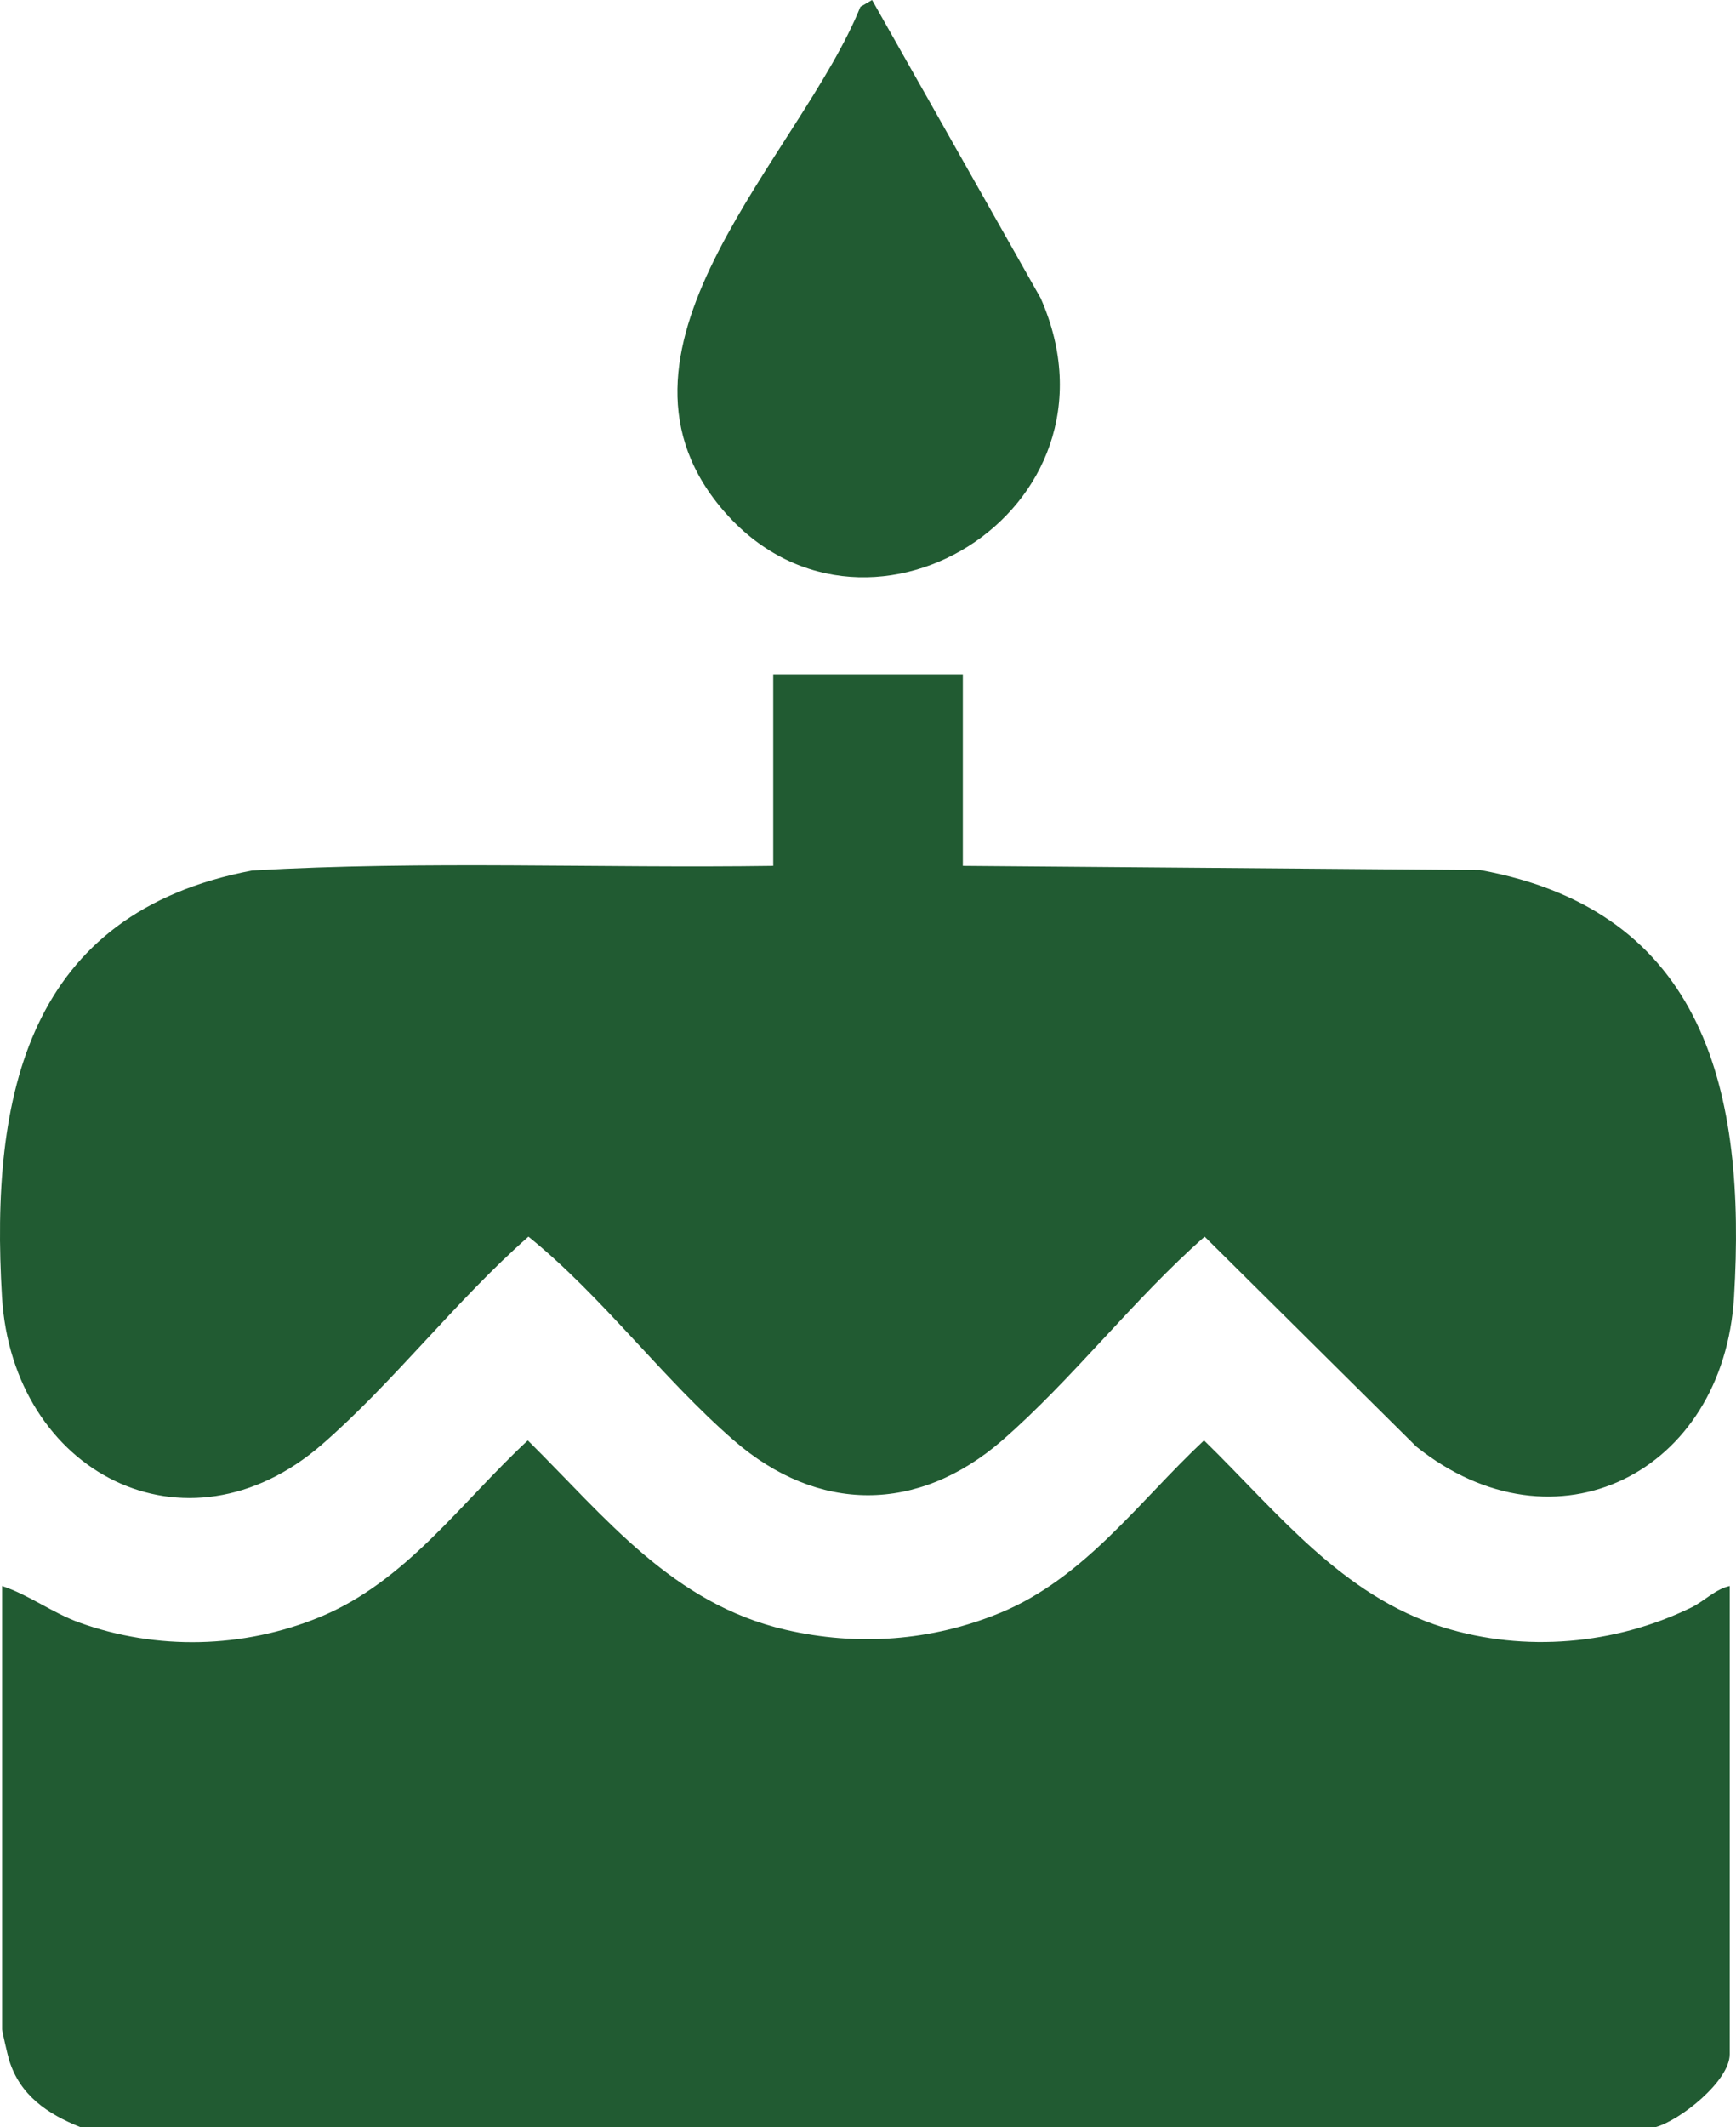
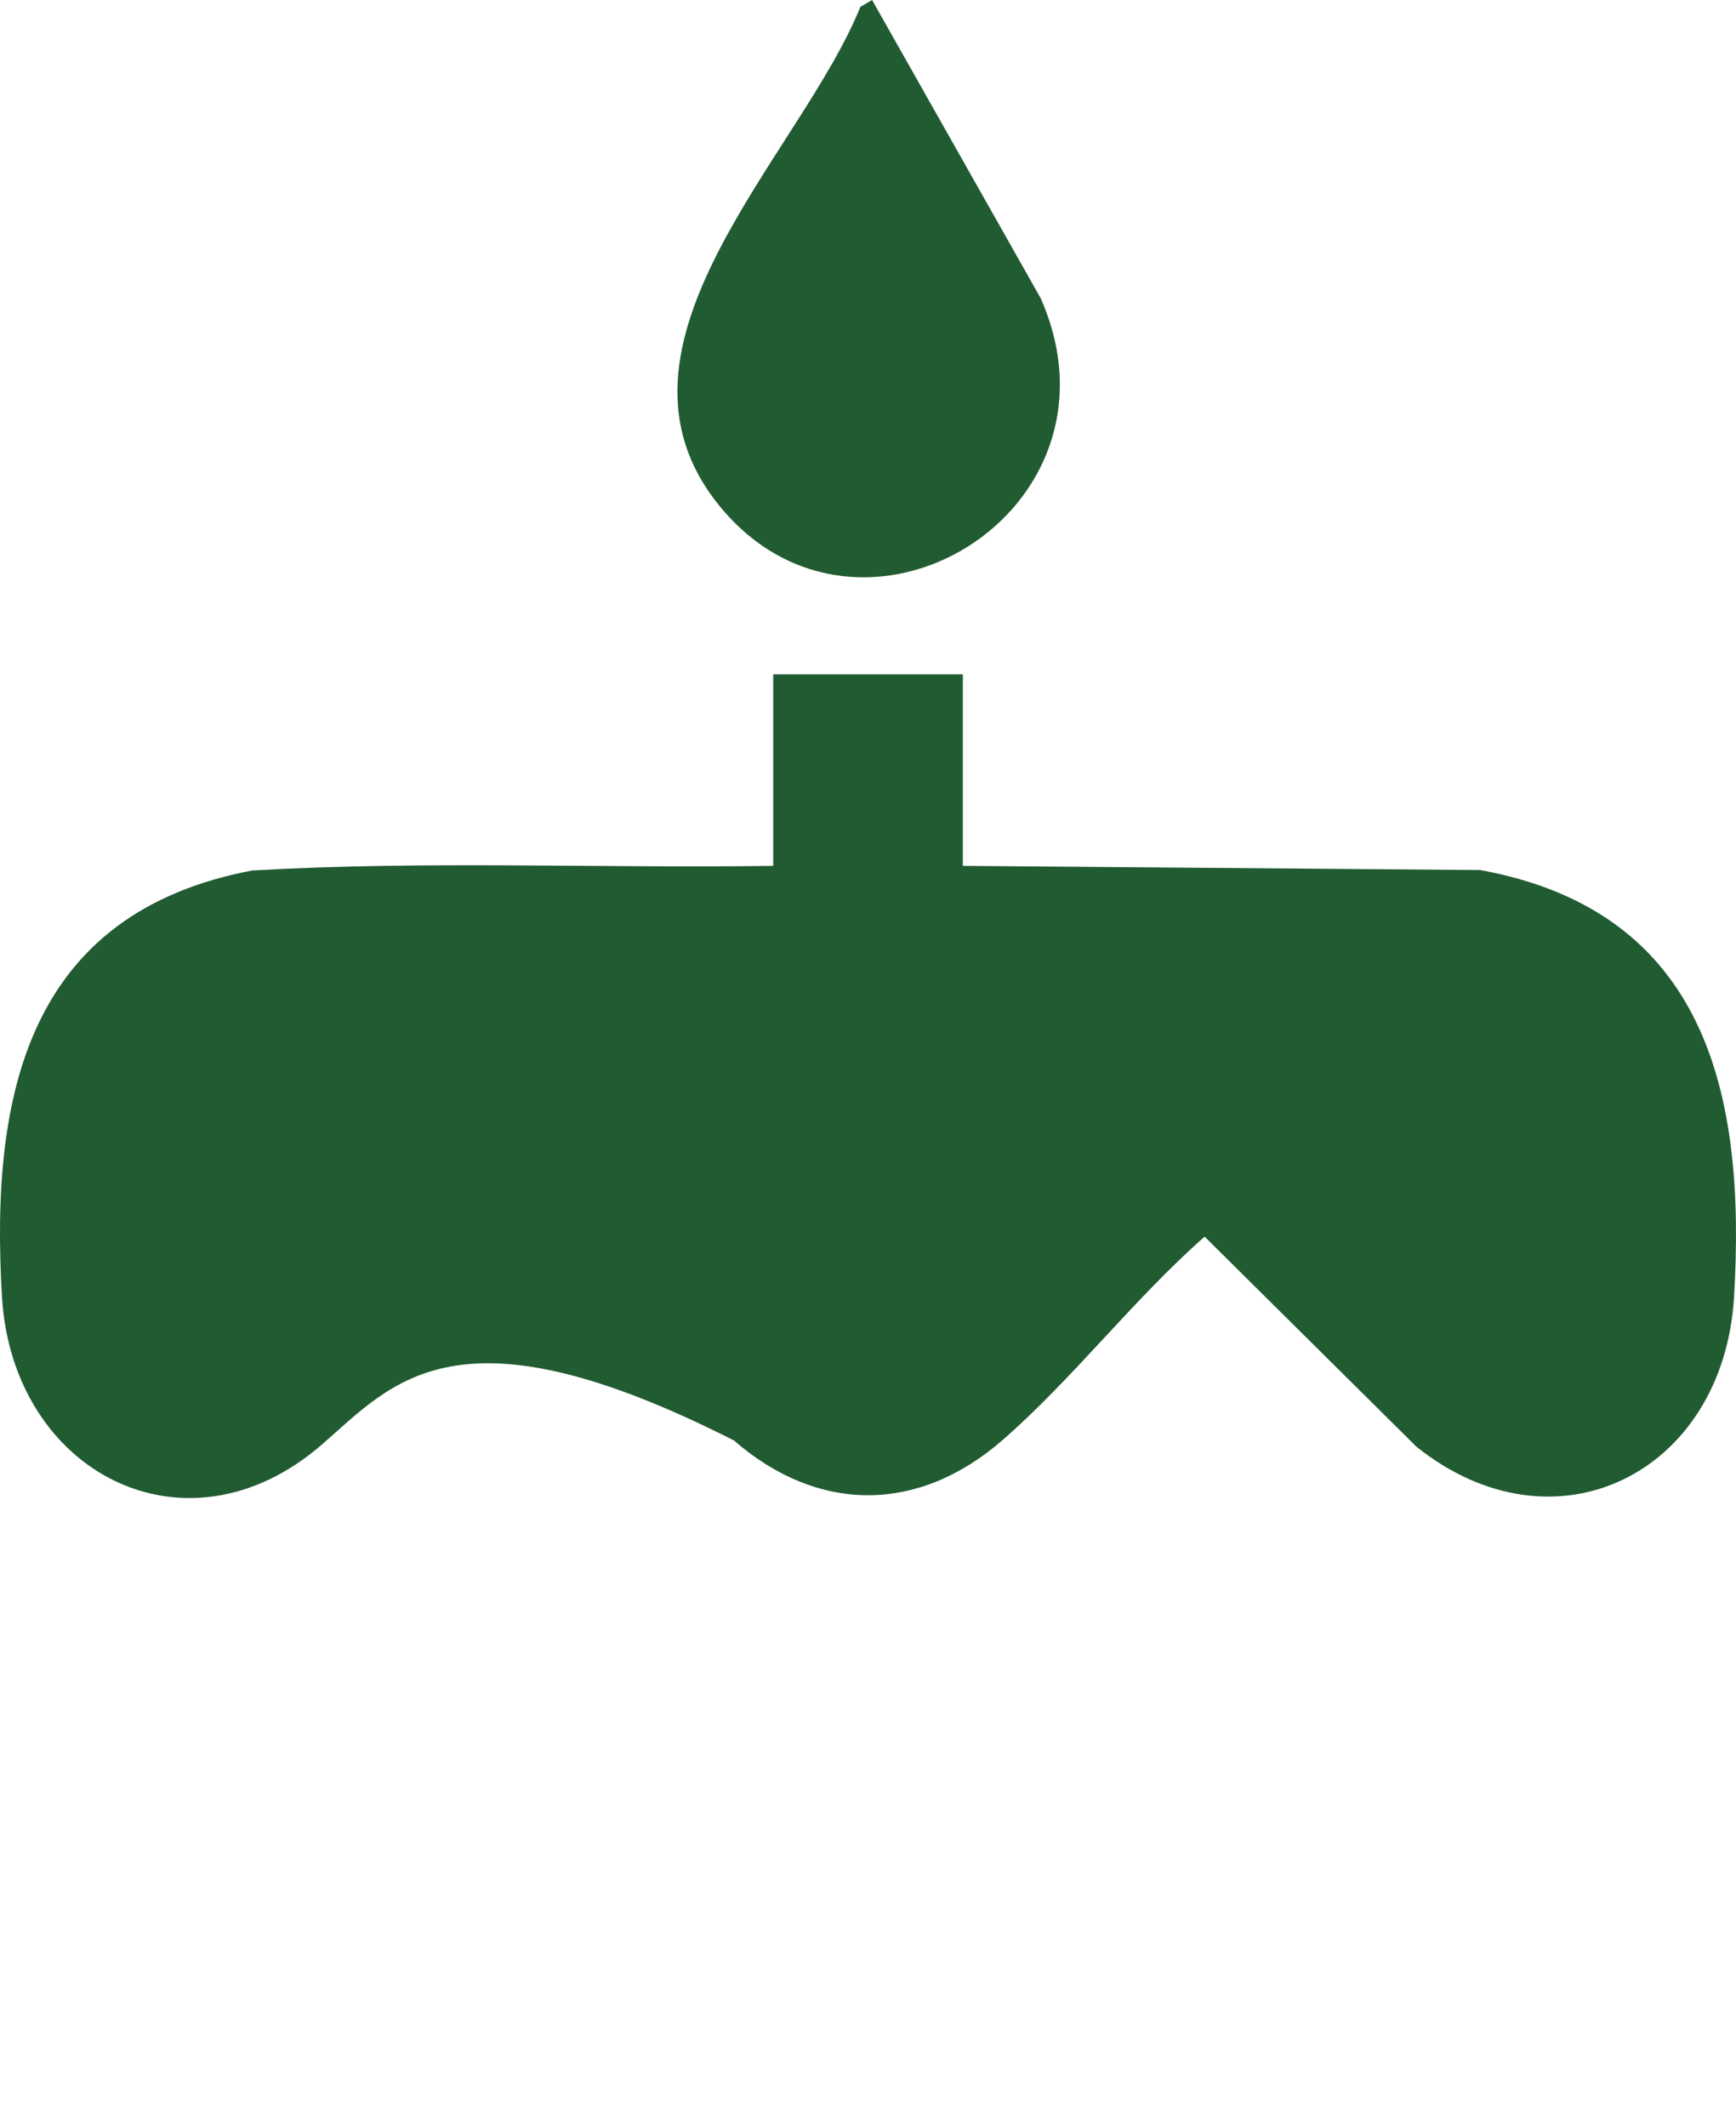
<svg xmlns="http://www.w3.org/2000/svg" fill="none" viewBox="0 0 49 60" height="60" width="49">
-   <path fill="#215B32" d="M2.271 60C1.348 59.634 0.56 59.103 0.255 58.1C0.218 57.981 0.06 57.297 0.06 57.24V44.736C0.825 44.99 1.477 45.492 2.239 45.767C4.427 46.555 6.864 46.499 9.019 45.615C11.46 44.614 13.017 42.374 14.898 40.629C17.111 42.821 18.984 45.23 22.171 45.97C24.205 46.441 26.283 46.291 28.221 45.497C30.616 44.515 32.145 42.348 33.984 40.629C36.054 42.645 37.871 45.014 40.741 45.903C43.036 46.614 45.58 46.395 47.737 45.343C48.093 45.171 48.426 44.819 48.823 44.736V57.945C48.823 58.697 47.423 59.811 46.728 60H2.269H2.271Z" />
-   <path fill="#215B32" d="M27.177 19.021V24.423L41.782 24.541C48.151 25.706 49.289 30.832 48.945 36.58C48.648 41.551 43.894 43.937 39.977 40.804L34.002 34.882C32.013 36.627 30.265 38.912 28.286 40.63C25.908 42.692 23.088 42.689 20.715 40.63C18.687 38.871 17 36.563 14.916 34.882C12.887 36.664 11.103 38.995 9.084 40.747C5.246 44.076 0.353 41.54 0.056 36.58C-0.285 30.873 0.785 25.756 7.116 24.554C12.005 24.271 16.925 24.494 21.825 24.423V19.021H27.178H27.177Z" />
+   <path fill="#215B32" d="M27.177 19.021V24.423L41.782 24.541C48.151 25.706 49.289 30.832 48.945 36.58C48.648 41.551 43.894 43.937 39.977 40.804L34.002 34.882C32.013 36.627 30.265 38.912 28.286 40.63C25.908 42.692 23.088 42.689 20.715 40.63C12.887 36.664 11.103 38.995 9.084 40.747C5.246 44.076 0.353 41.54 0.056 36.58C-0.285 30.873 0.785 25.756 7.116 24.554C12.005 24.271 16.925 24.494 21.825 24.423V19.021H27.178H27.177Z" />
  <path fill="#215B32" d="M24.615 0L29.373 8.41C32.029 14.417 24.27 19.13 20.307 14.268C16.604 9.73 22.601 4.371 24.285 0.193L24.615 0Z" />
</svg>